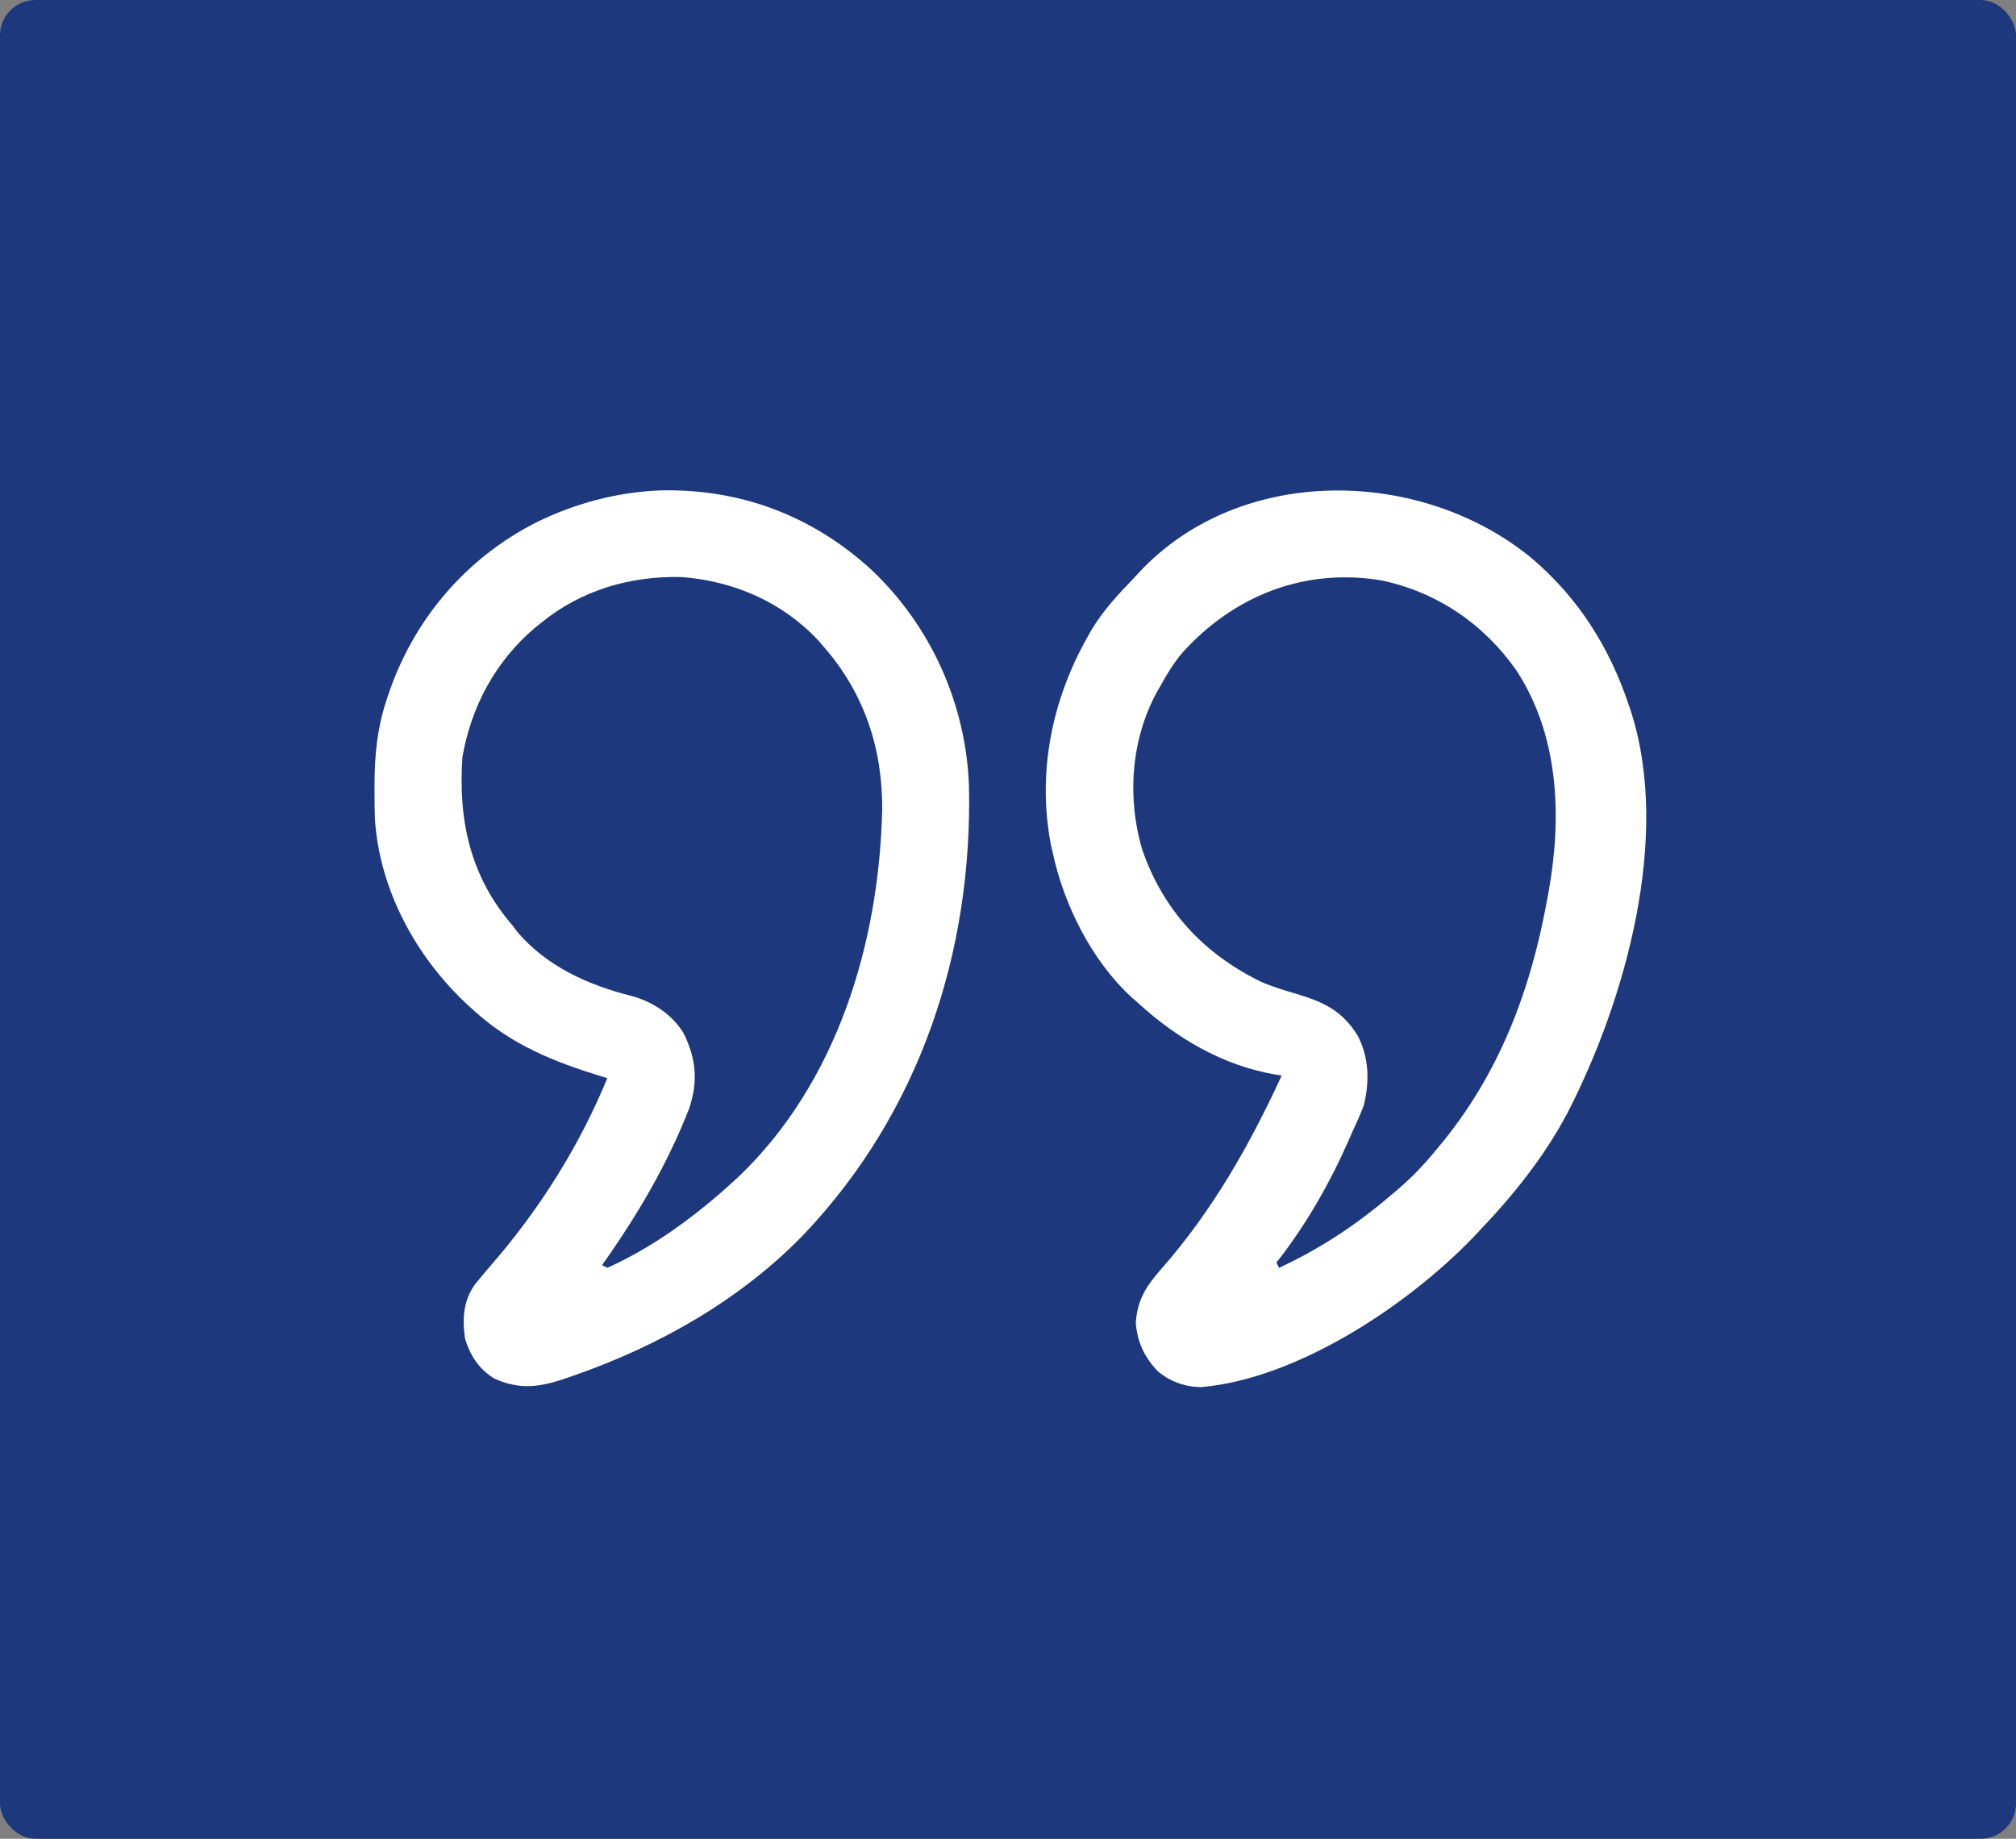
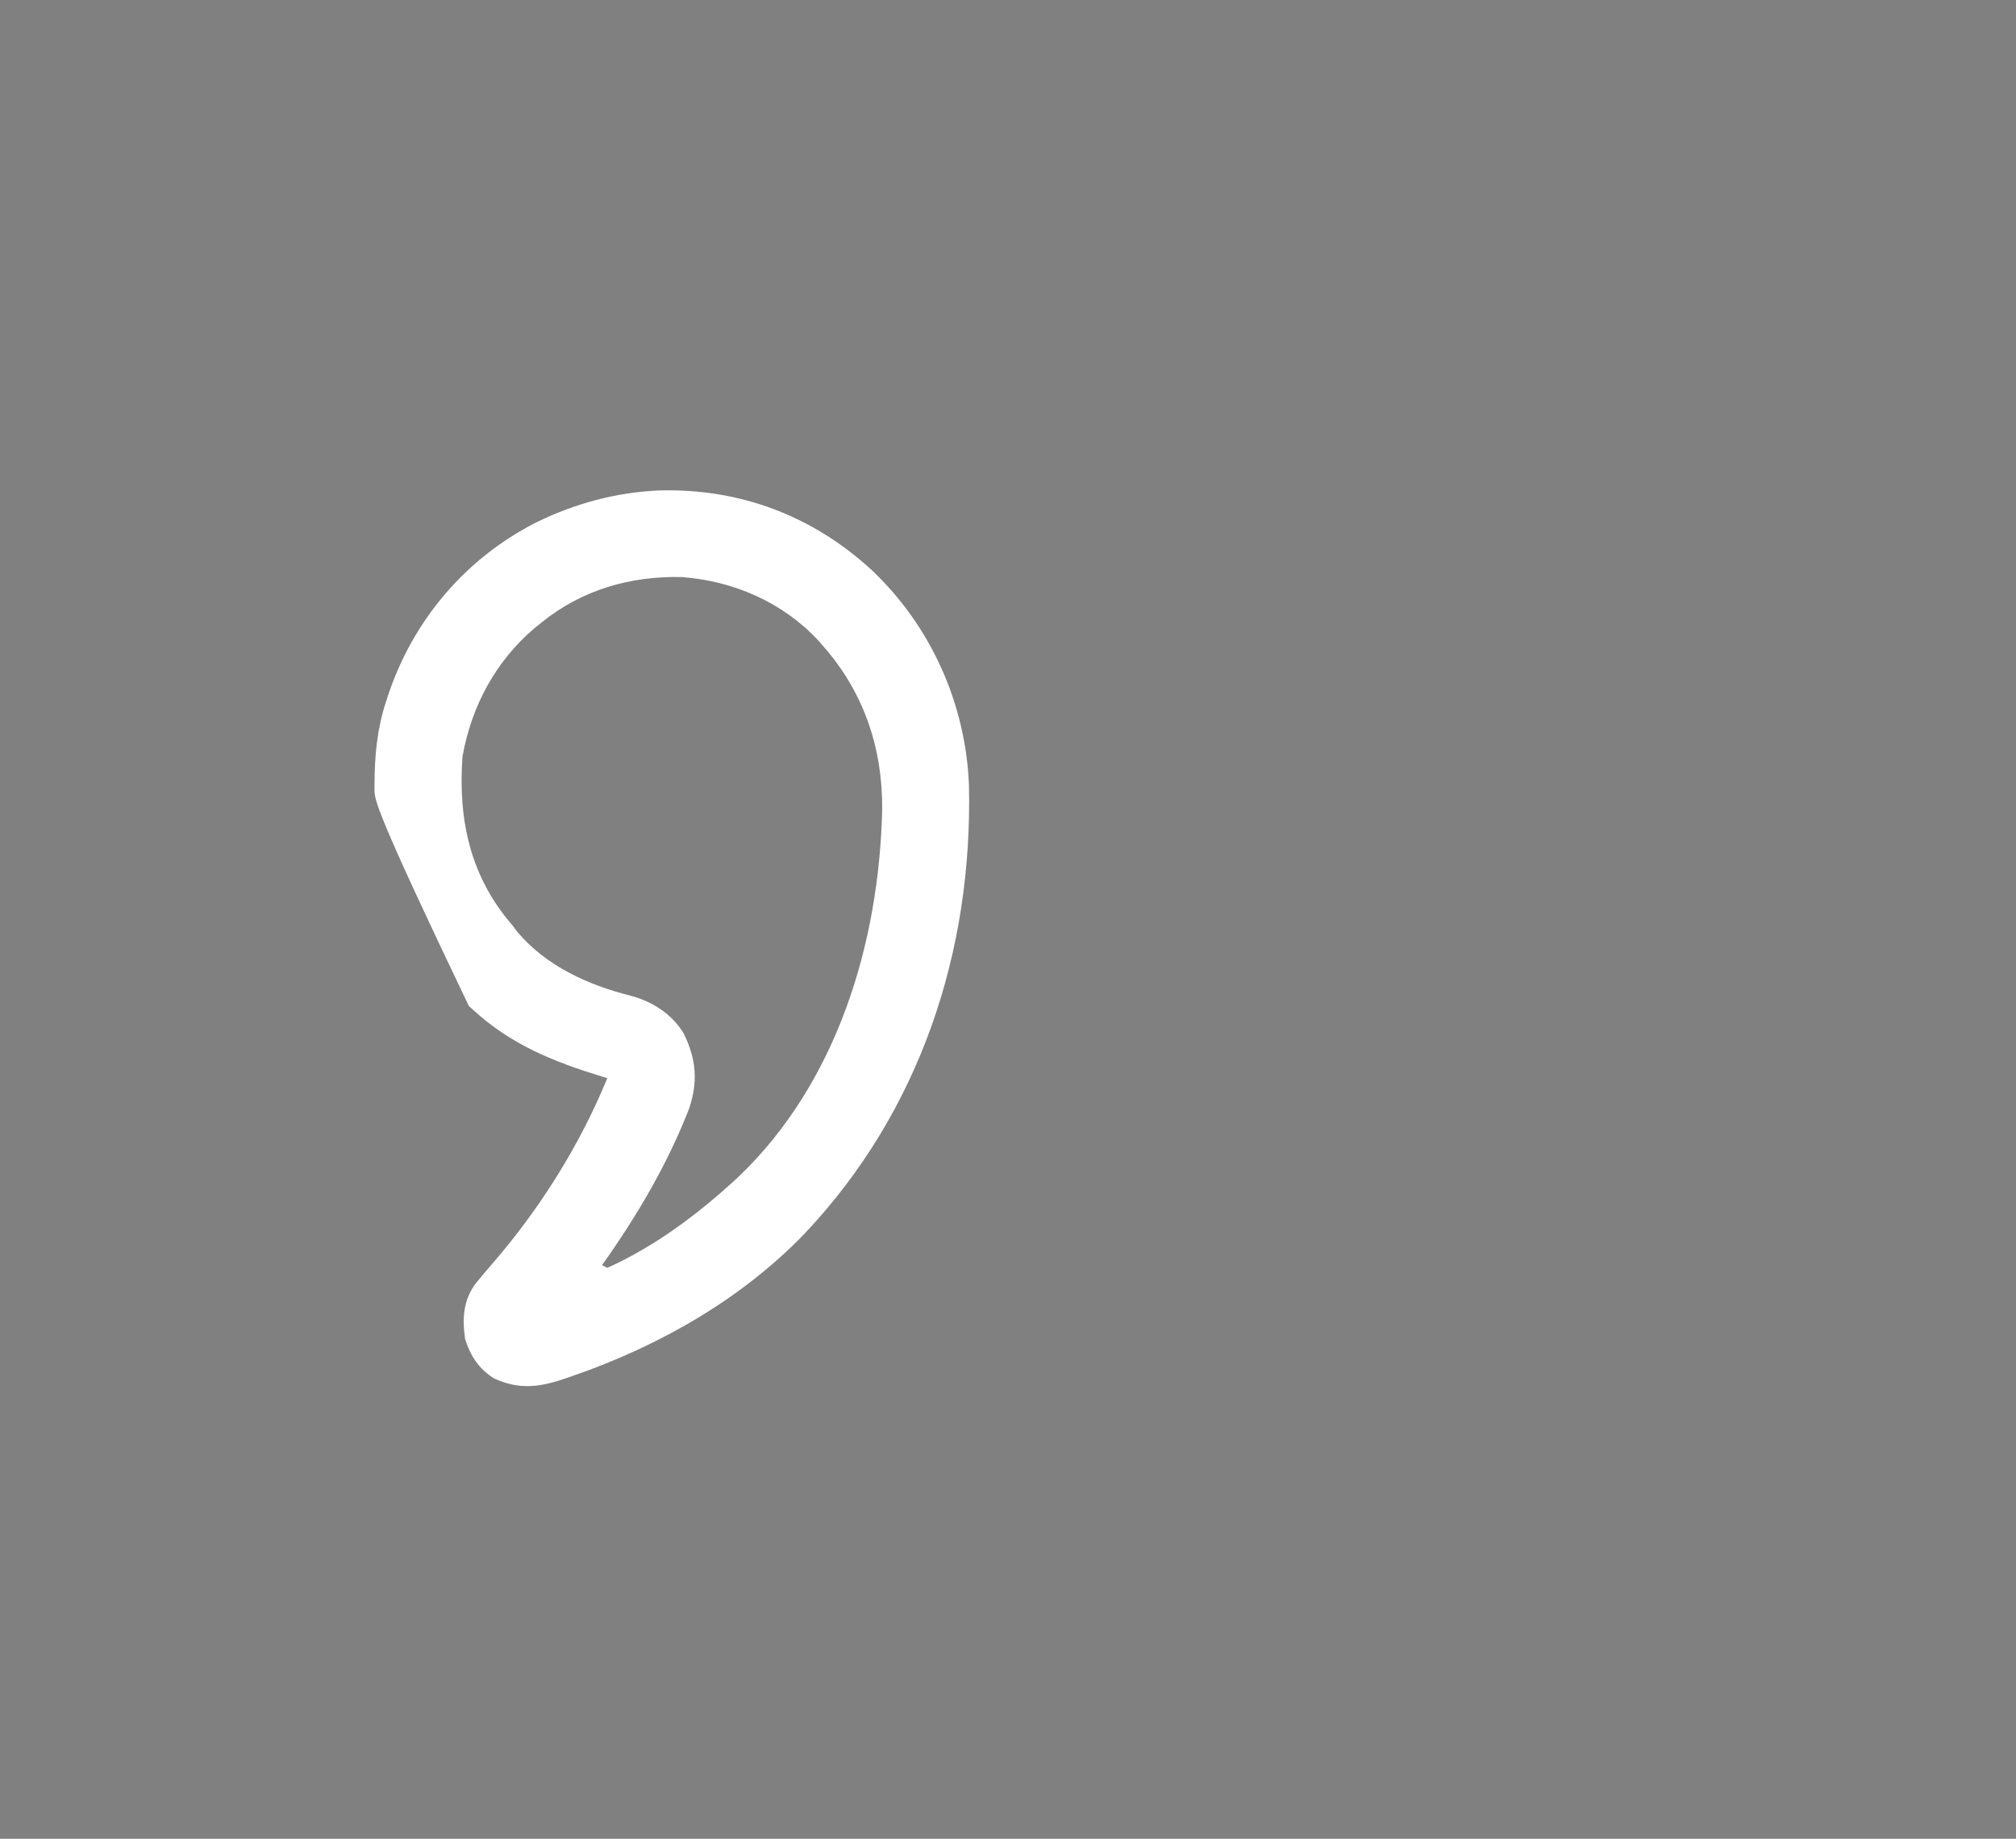
<svg xmlns="http://www.w3.org/2000/svg" width="57" height="52" viewBox="0 0 57 52" fill="none">
  <rect x="0" y="0" width="57" height="52" fill="#808080" stroke="none" />
-   <rect width="57" height="52" rx="1" fill="#1D387D" />
-   <path d="M43.287 15.77C44.63 16.902 45.522 18.327 46.069 19.989C46.086 20.04 46.103 20.09 46.12 20.142C47.253 23.693 45.946 28.312 44.317 31.476C43.657 32.72 42.793 33.795 41.824 34.811C41.759 34.88 41.694 34.949 41.627 35.02C39.78 36.928 36.666 38.998 33.952 39.228C33.496 39.219 33.08 39.071 32.731 38.776C32.35 38.367 32.166 37.976 32.113 37.422C32.15 36.773 32.404 36.374 32.826 35.895C34.276 34.247 35.325 32.4 36.238 30.417C36.185 30.408 36.132 30.399 36.077 30.391C34.566 30.134 33.257 29.36 32.141 28.331C32.069 28.267 32.069 28.267 31.994 28.203C30.858 27.155 30.076 25.583 29.758 24.086C29.741 24.012 29.725 23.938 29.708 23.862C29.328 21.85 29.737 19.82 30.726 18.053C30.768 17.979 30.809 17.904 30.852 17.828C31.187 17.266 31.615 16.809 32.067 16.34C32.117 16.285 32.166 16.231 32.218 16.175C35.086 13.119 40.173 13.226 43.287 15.77ZM33.428 18.462C33.184 18.75 32.993 19.064 32.812 19.394C32.778 19.453 32.743 19.512 32.708 19.574C31.978 20.921 31.863 22.551 32.29 24.011C32.878 25.728 34.016 26.961 35.642 27.759C35.976 27.907 36.321 28.009 36.671 28.112C37.434 28.342 37.949 28.586 38.383 29.281C38.709 29.895 38.727 30.592 38.559 31.261C38.466 31.508 38.361 31.743 38.249 31.981C38.207 32.075 38.166 32.17 38.125 32.265C37.59 33.476 36.912 34.665 36.089 35.705C36.113 35.754 36.138 35.803 36.163 35.854C37.345 35.305 38.378 34.619 39.366 33.768C39.425 33.718 39.485 33.667 39.547 33.615C39.919 33.294 40.245 32.956 40.557 32.577C40.59 32.538 40.623 32.499 40.656 32.459C42.391 30.395 43.292 27.988 43.76 25.352C43.77 25.299 43.78 25.245 43.79 25.19C44.167 23.07 44.073 20.781 42.866 18.947C41.941 17.636 40.636 16.751 39.068 16.415C36.891 16.049 34.885 16.842 33.428 18.462Z" fill="white" />
-   <path d="M18.634 13.87C20.913 13.806 22.969 14.58 24.644 16.119C26.319 17.704 27.303 19.894 27.396 22.199C27.505 26.915 26.01 31.431 22.759 34.876C20.969 36.742 18.63 38.067 16.203 38.907C16.152 38.925 16.102 38.943 16.05 38.961C15.299 39.223 14.712 39.322 13.968 38.982C13.537 38.708 13.304 38.352 13.149 37.864C13.069 37.285 13.094 36.777 13.447 36.3C13.604 36.107 13.764 35.917 13.927 35.729C15.267 34.181 16.393 32.386 17.171 30.491C17.123 30.476 17.075 30.462 17.026 30.447C15.642 30.021 14.45 29.545 13.373 28.555C13.315 28.502 13.315 28.502 13.256 28.449C11.78 27.096 10.732 25.185 10.6 23.162C10.591 22.885 10.588 22.608 10.589 22.331C10.589 22.282 10.589 22.233 10.589 22.182C10.592 21.365 10.661 20.617 10.915 19.84C10.931 19.788 10.948 19.736 10.966 19.683C11.673 17.547 13.153 15.795 15.159 14.775C16.251 14.238 17.418 13.923 18.634 13.87ZM15.309 17.606C15.216 17.68 15.216 17.68 15.122 17.756C14.01 18.701 13.328 19.972 13.075 21.404C12.95 23.195 13.295 24.791 14.49 26.171C14.534 26.23 14.579 26.289 14.624 26.35C15.446 27.322 16.625 27.856 17.834 28.16C18.443 28.322 18.997 28.674 19.331 29.225C19.685 29.95 19.741 30.582 19.485 31.348C18.863 32.945 18.01 34.384 17.022 35.779C17.071 35.804 17.12 35.828 17.171 35.853C17.365 35.769 17.548 35.679 17.734 35.579C17.819 35.534 17.819 35.534 17.905 35.488C18.909 34.936 19.825 34.24 20.672 33.47C20.774 33.377 20.774 33.377 20.879 33.281C23.672 30.614 24.854 26.671 24.943 22.897C24.956 21.166 24.43 19.586 23.278 18.276C23.229 18.22 23.179 18.163 23.128 18.104C22.12 17.025 20.74 16.431 19.277 16.319C17.823 16.284 16.446 16.683 15.309 17.606Z" fill="white" />
+   <path d="M18.634 13.87C20.913 13.806 22.969 14.58 24.644 16.119C26.319 17.704 27.303 19.894 27.396 22.199C27.505 26.915 26.01 31.431 22.759 34.876C20.969 36.742 18.63 38.067 16.203 38.907C16.152 38.925 16.102 38.943 16.05 38.961C15.299 39.223 14.712 39.322 13.968 38.982C13.537 38.708 13.304 38.352 13.149 37.864C13.069 37.285 13.094 36.777 13.447 36.3C13.604 36.107 13.764 35.917 13.927 35.729C15.267 34.181 16.393 32.386 17.171 30.491C17.123 30.476 17.075 30.462 17.026 30.447C15.642 30.021 14.45 29.545 13.373 28.555C13.315 28.502 13.315 28.502 13.256 28.449C10.591 22.885 10.588 22.608 10.589 22.331C10.589 22.282 10.589 22.233 10.589 22.182C10.592 21.365 10.661 20.617 10.915 19.84C10.931 19.788 10.948 19.736 10.966 19.683C11.673 17.547 13.153 15.795 15.159 14.775C16.251 14.238 17.418 13.923 18.634 13.87ZM15.309 17.606C15.216 17.68 15.216 17.68 15.122 17.756C14.01 18.701 13.328 19.972 13.075 21.404C12.95 23.195 13.295 24.791 14.49 26.171C14.534 26.23 14.579 26.289 14.624 26.35C15.446 27.322 16.625 27.856 17.834 28.16C18.443 28.322 18.997 28.674 19.331 29.225C19.685 29.95 19.741 30.582 19.485 31.348C18.863 32.945 18.01 34.384 17.022 35.779C17.071 35.804 17.12 35.828 17.171 35.853C17.365 35.769 17.548 35.679 17.734 35.579C17.819 35.534 17.819 35.534 17.905 35.488C18.909 34.936 19.825 34.24 20.672 33.47C20.774 33.377 20.774 33.377 20.879 33.281C23.672 30.614 24.854 26.671 24.943 22.897C24.956 21.166 24.43 19.586 23.278 18.276C23.229 18.22 23.179 18.163 23.128 18.104C22.12 17.025 20.74 16.431 19.277 16.319C17.823 16.284 16.446 16.683 15.309 17.606Z" fill="white" />
</svg>